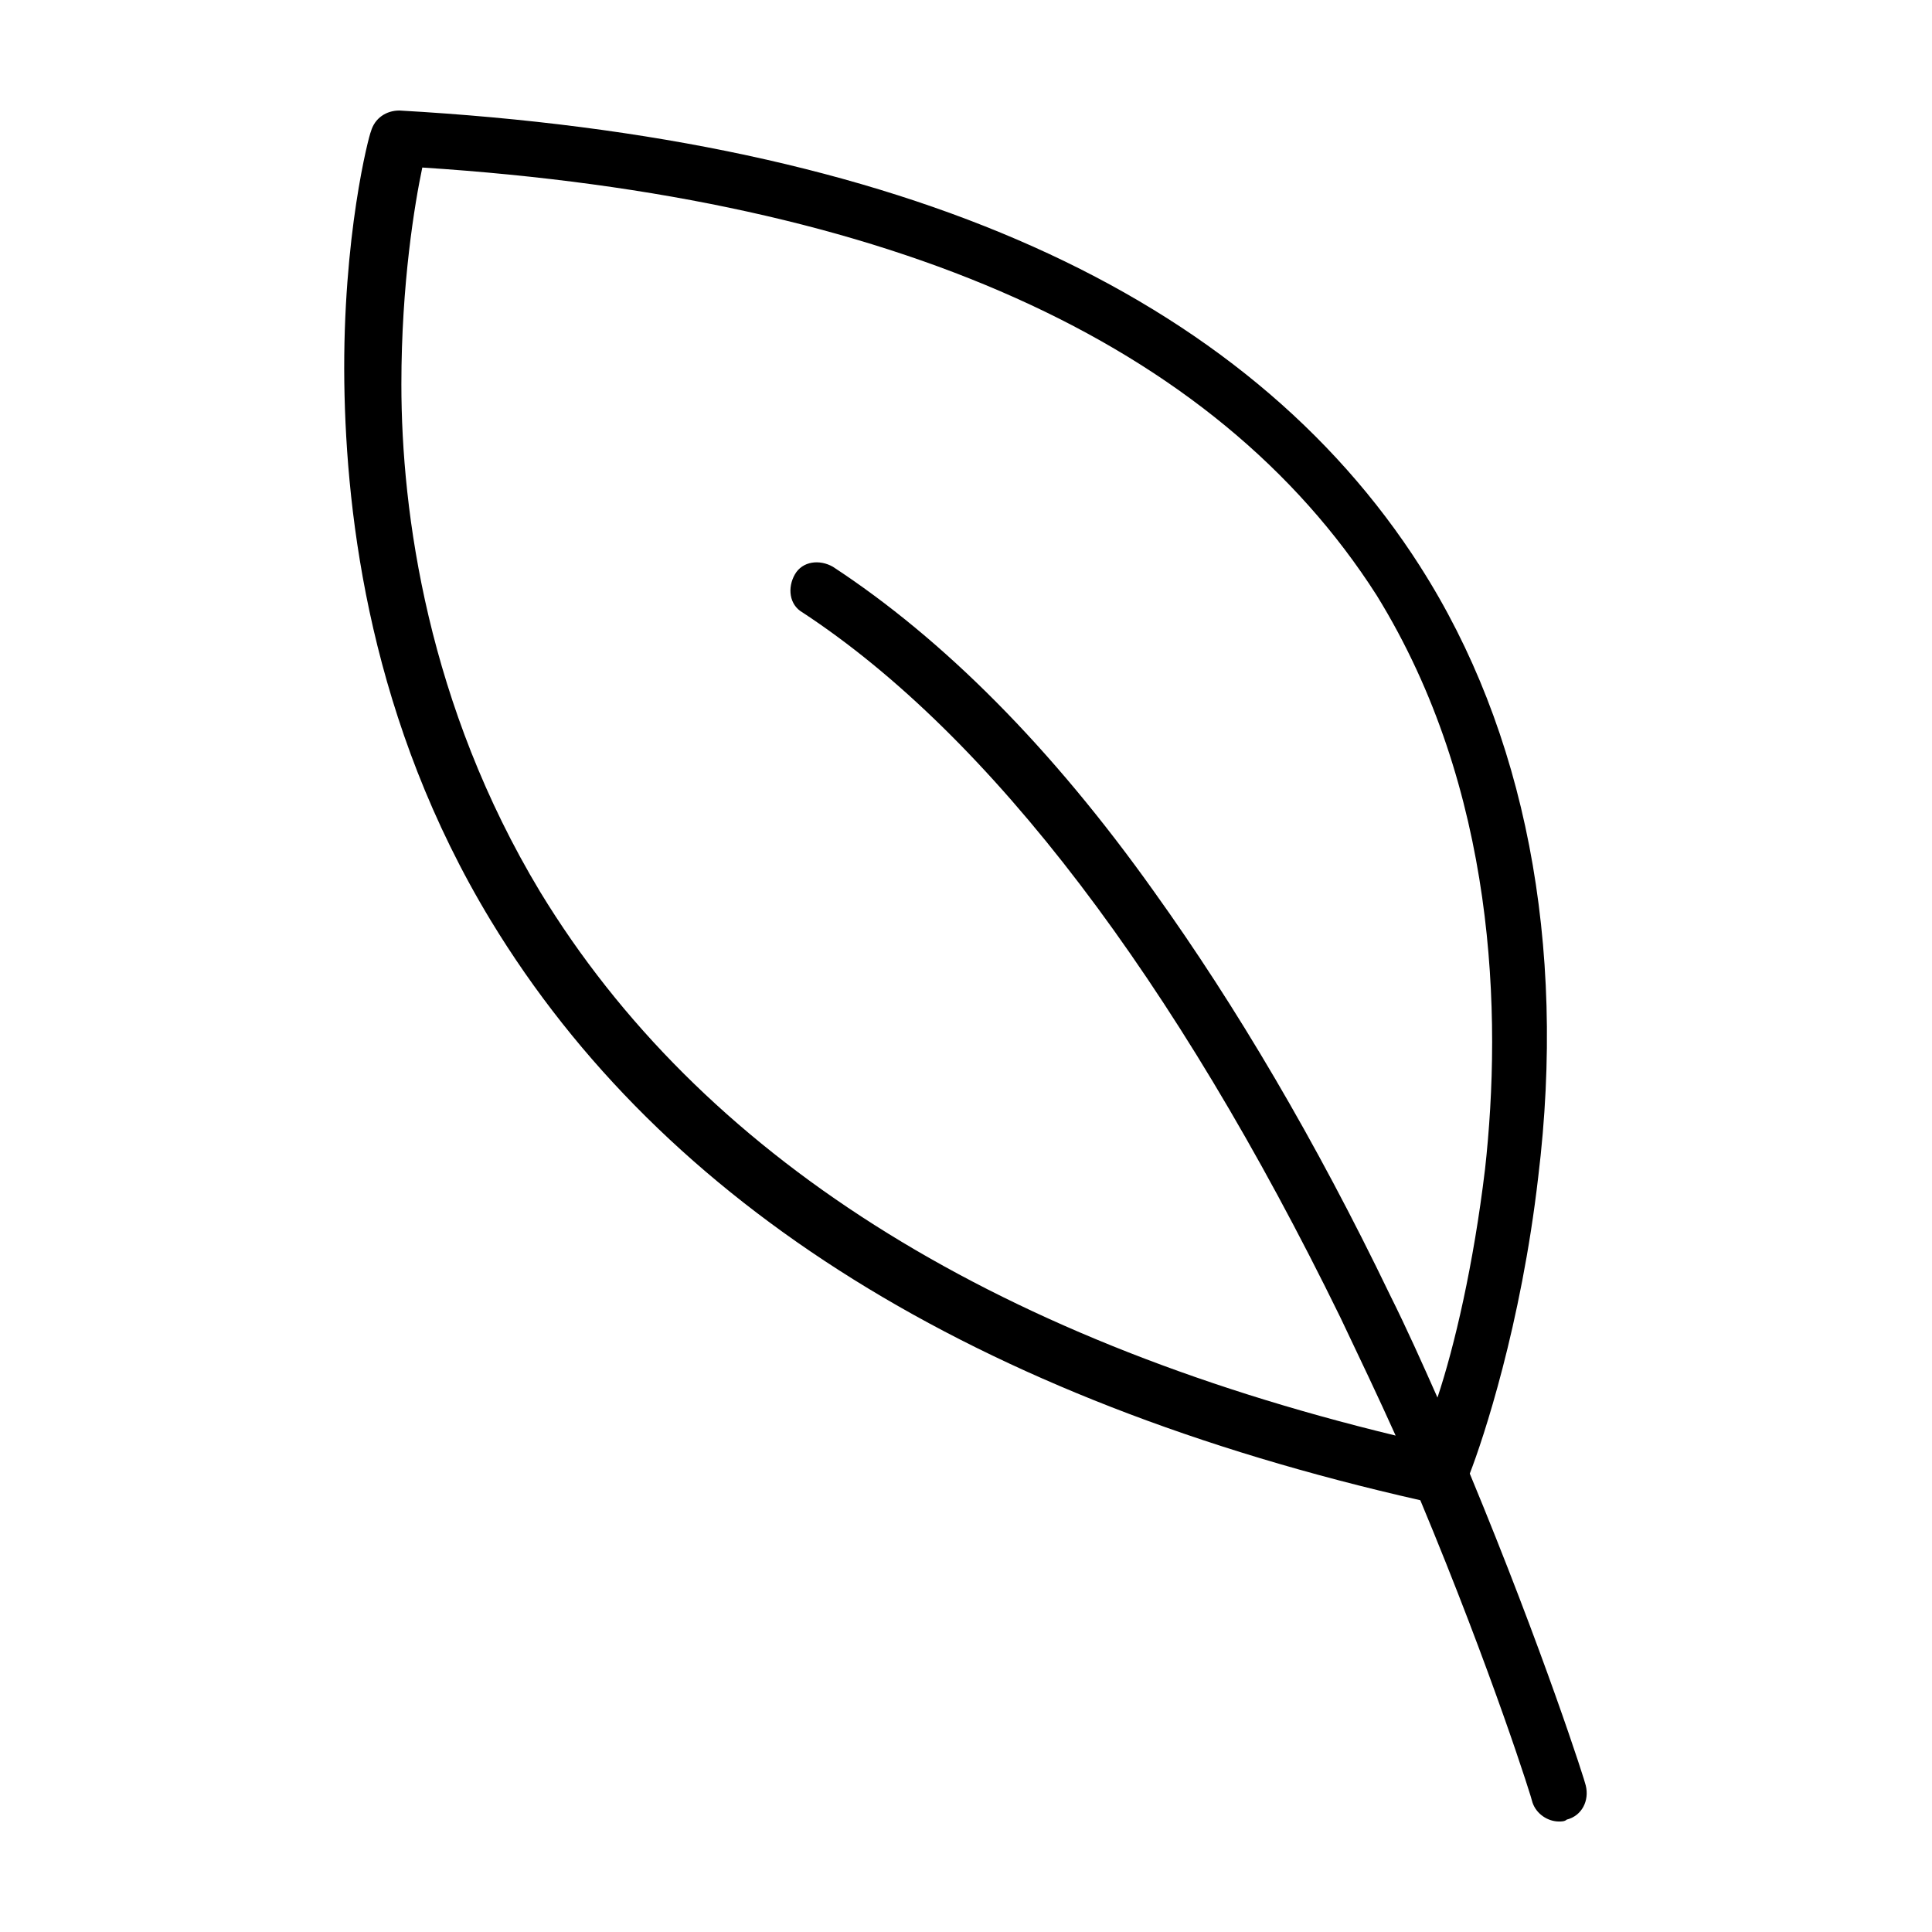
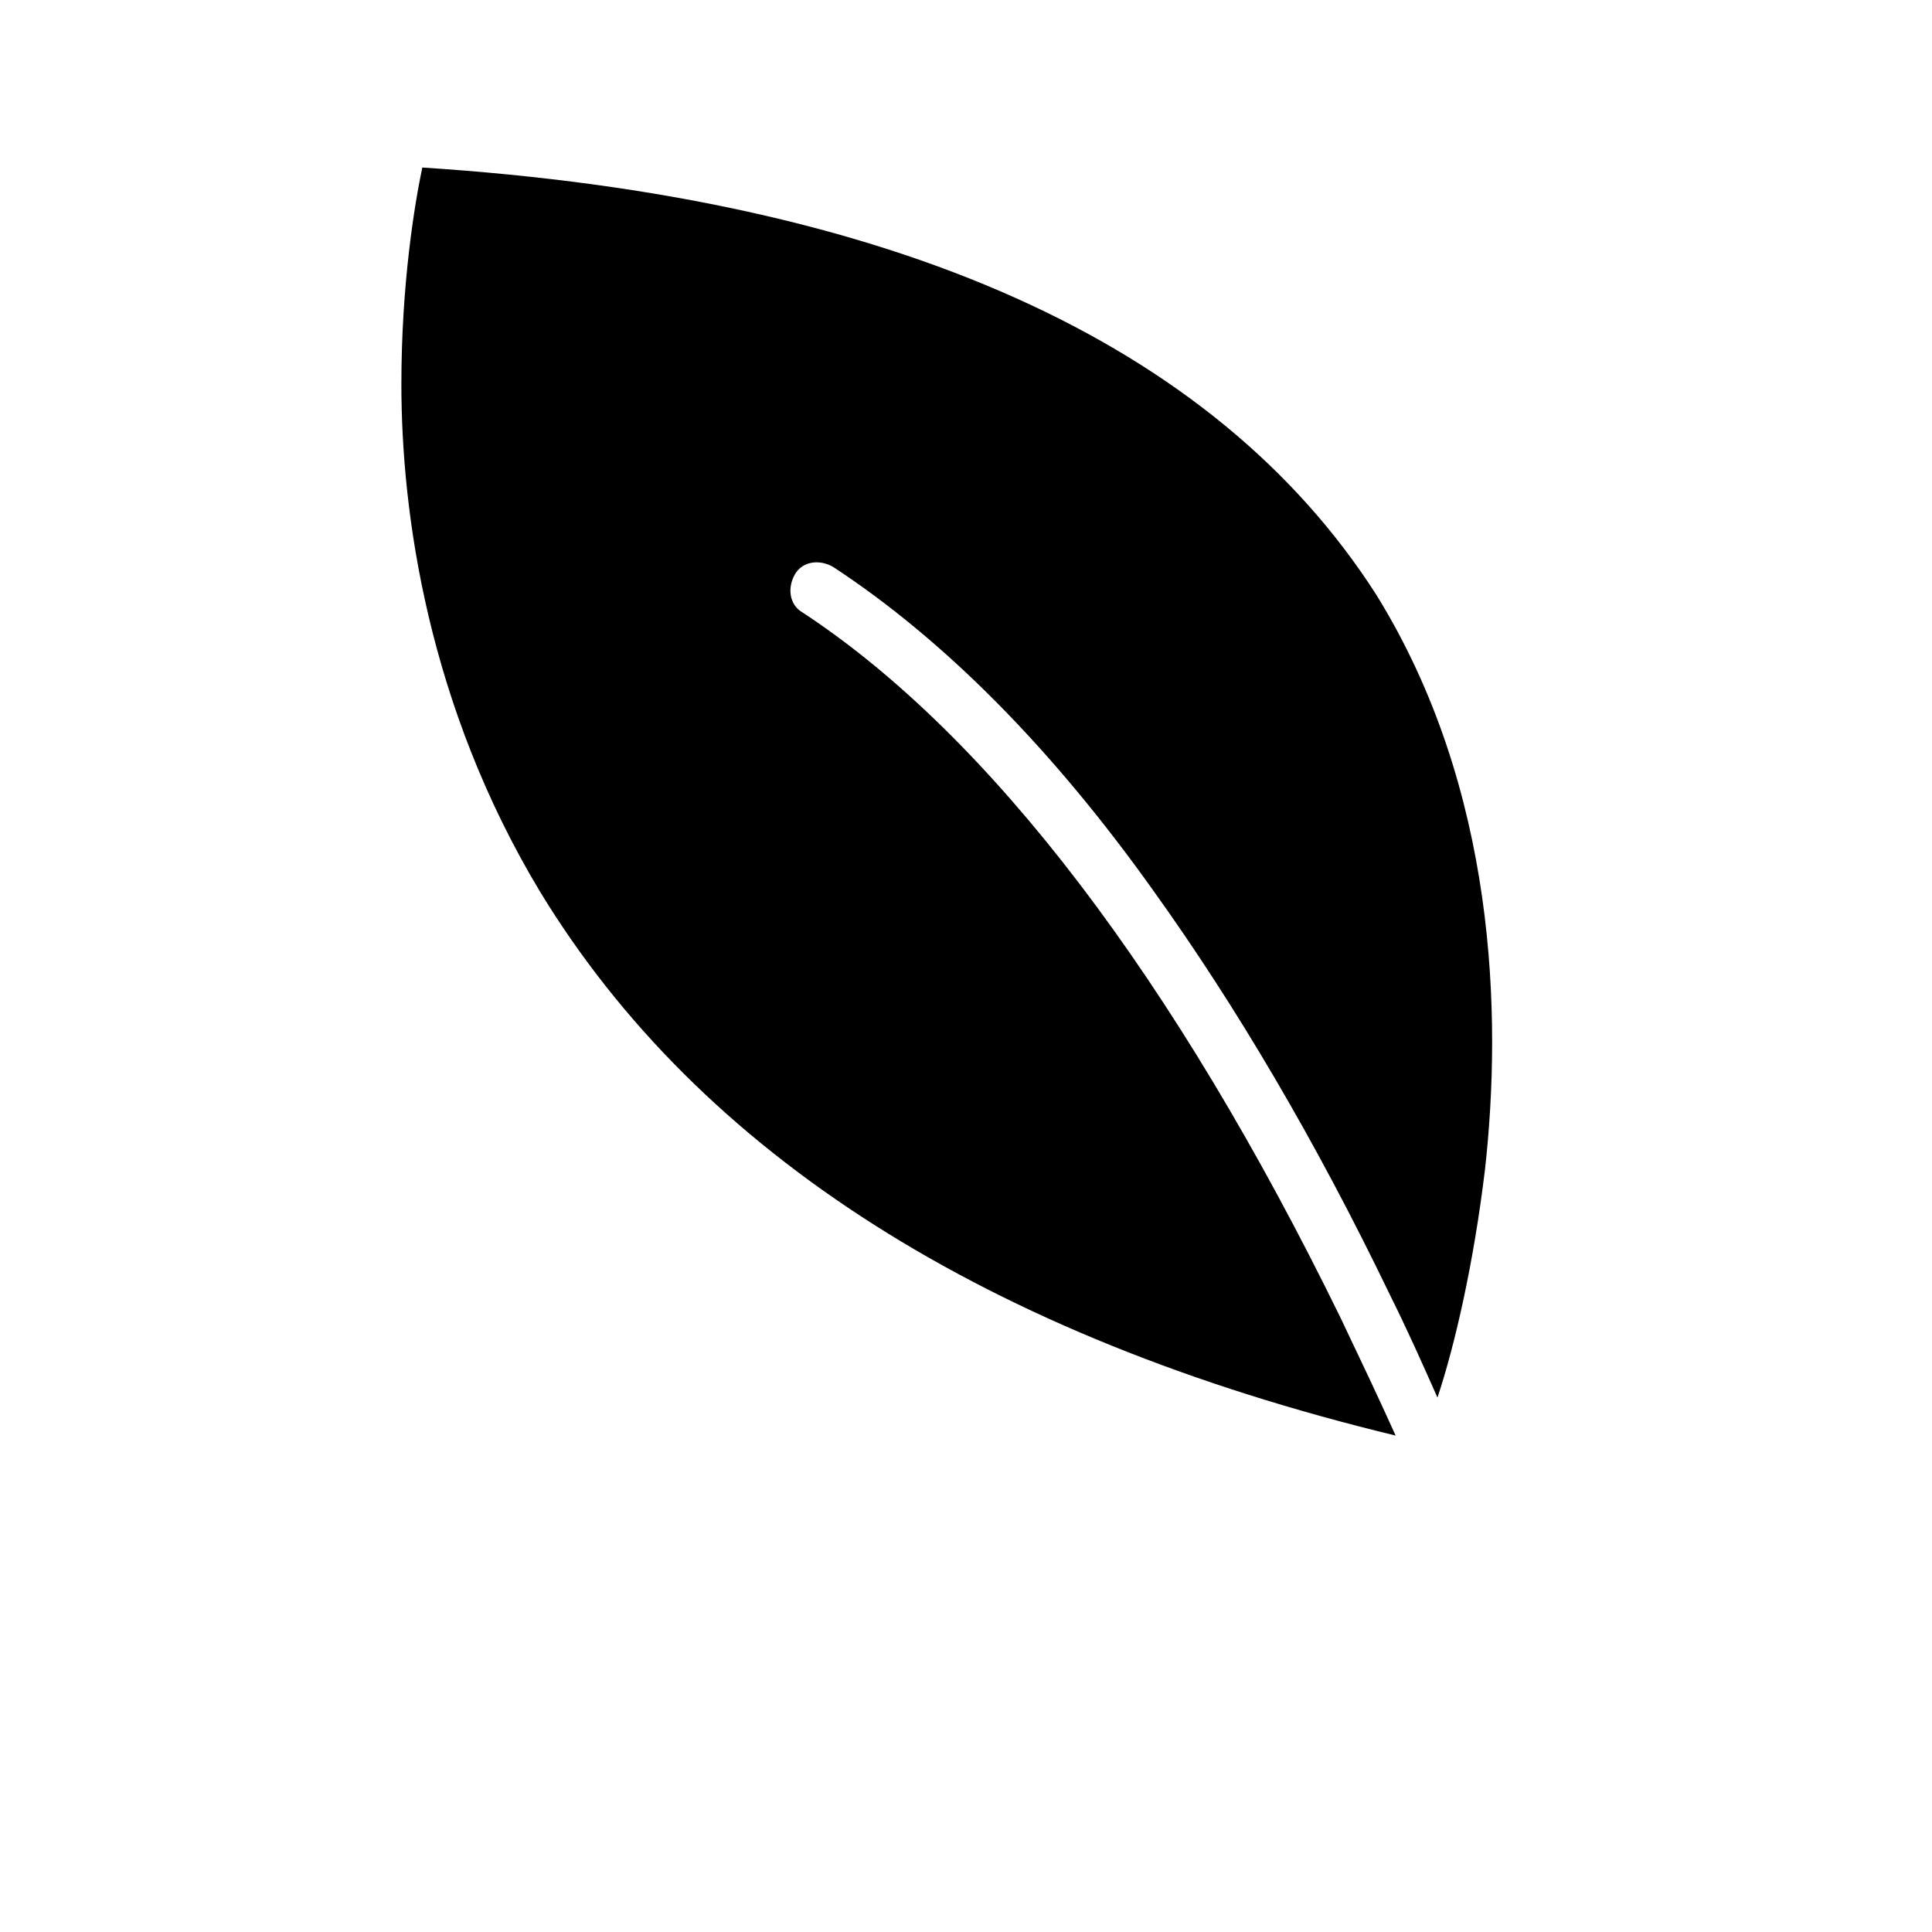
<svg xmlns="http://www.w3.org/2000/svg" fill="#000000" width="800px" height="800px" version="1.1" viewBox="144 144 512 512">
-   <path d="m520.41 294.2c-46.352-72.551-137.04-113.36-270.55-120.91-3.527 0-6.551 2.016-7.559 5.543-0.504 1.008-7.559 27.711-7.055 66.504 0.504 36.273 7.055 90.184 38.793 142.58 45.848 75.57 128.47 126.96 246.36 153.66 19.145 45.848 29.727 79.602 29.727 80.105 1.008 3.023 4.031 5.039 7.055 5.039 0.504 0 1.512 0 2.016-0.504 4.031-1.008 6.047-5.039 5.039-9.07 0-0.504-11.082-35.266-30.73-82.625 3.527-9.07 13.602-39.297 18.137-78.594 7.555-61.969-3.531-118.39-31.238-161.72zm17.129 159.71c-3.023 25.191-8.062 46.855-12.594 60.457-4.031-9.07-8.062-18.137-12.594-27.207-19.648-40.809-40.809-76.578-62.473-106.81-27.207-38.289-55.926-67.004-85.148-86.148-3.527-2.016-8.062-1.512-10.078 2.016s-1.512 8.062 2.016 10.078c49.879 32.746 98.746 97.234 142.58 186.91 5.039 10.578 10.078 21.16 14.609 31.234-108.32-26.199-184.39-74.562-226.71-144.09-29.727-49.375-36.777-100.26-36.777-134.52 0-26.703 3.527-47.863 5.543-57.434 124.95 8.062 210.09 46.352 252.91 113.36 31.742 51.387 33.254 111.34 28.719 152.15z" />
+   <path d="m520.41 294.2zm17.129 159.71c-3.023 25.191-8.062 46.855-12.594 60.457-4.031-9.07-8.062-18.137-12.594-27.207-19.648-40.809-40.809-76.578-62.473-106.81-27.207-38.289-55.926-67.004-85.148-86.148-3.527-2.016-8.062-1.512-10.078 2.016s-1.512 8.062 2.016 10.078c49.879 32.746 98.746 97.234 142.58 186.91 5.039 10.578 10.078 21.16 14.609 31.234-108.32-26.199-184.39-74.562-226.71-144.09-29.727-49.375-36.777-100.26-36.777-134.52 0-26.703 3.527-47.863 5.543-57.434 124.95 8.062 210.09 46.352 252.91 113.36 31.742 51.387 33.254 111.34 28.719 152.15z" />
</svg>